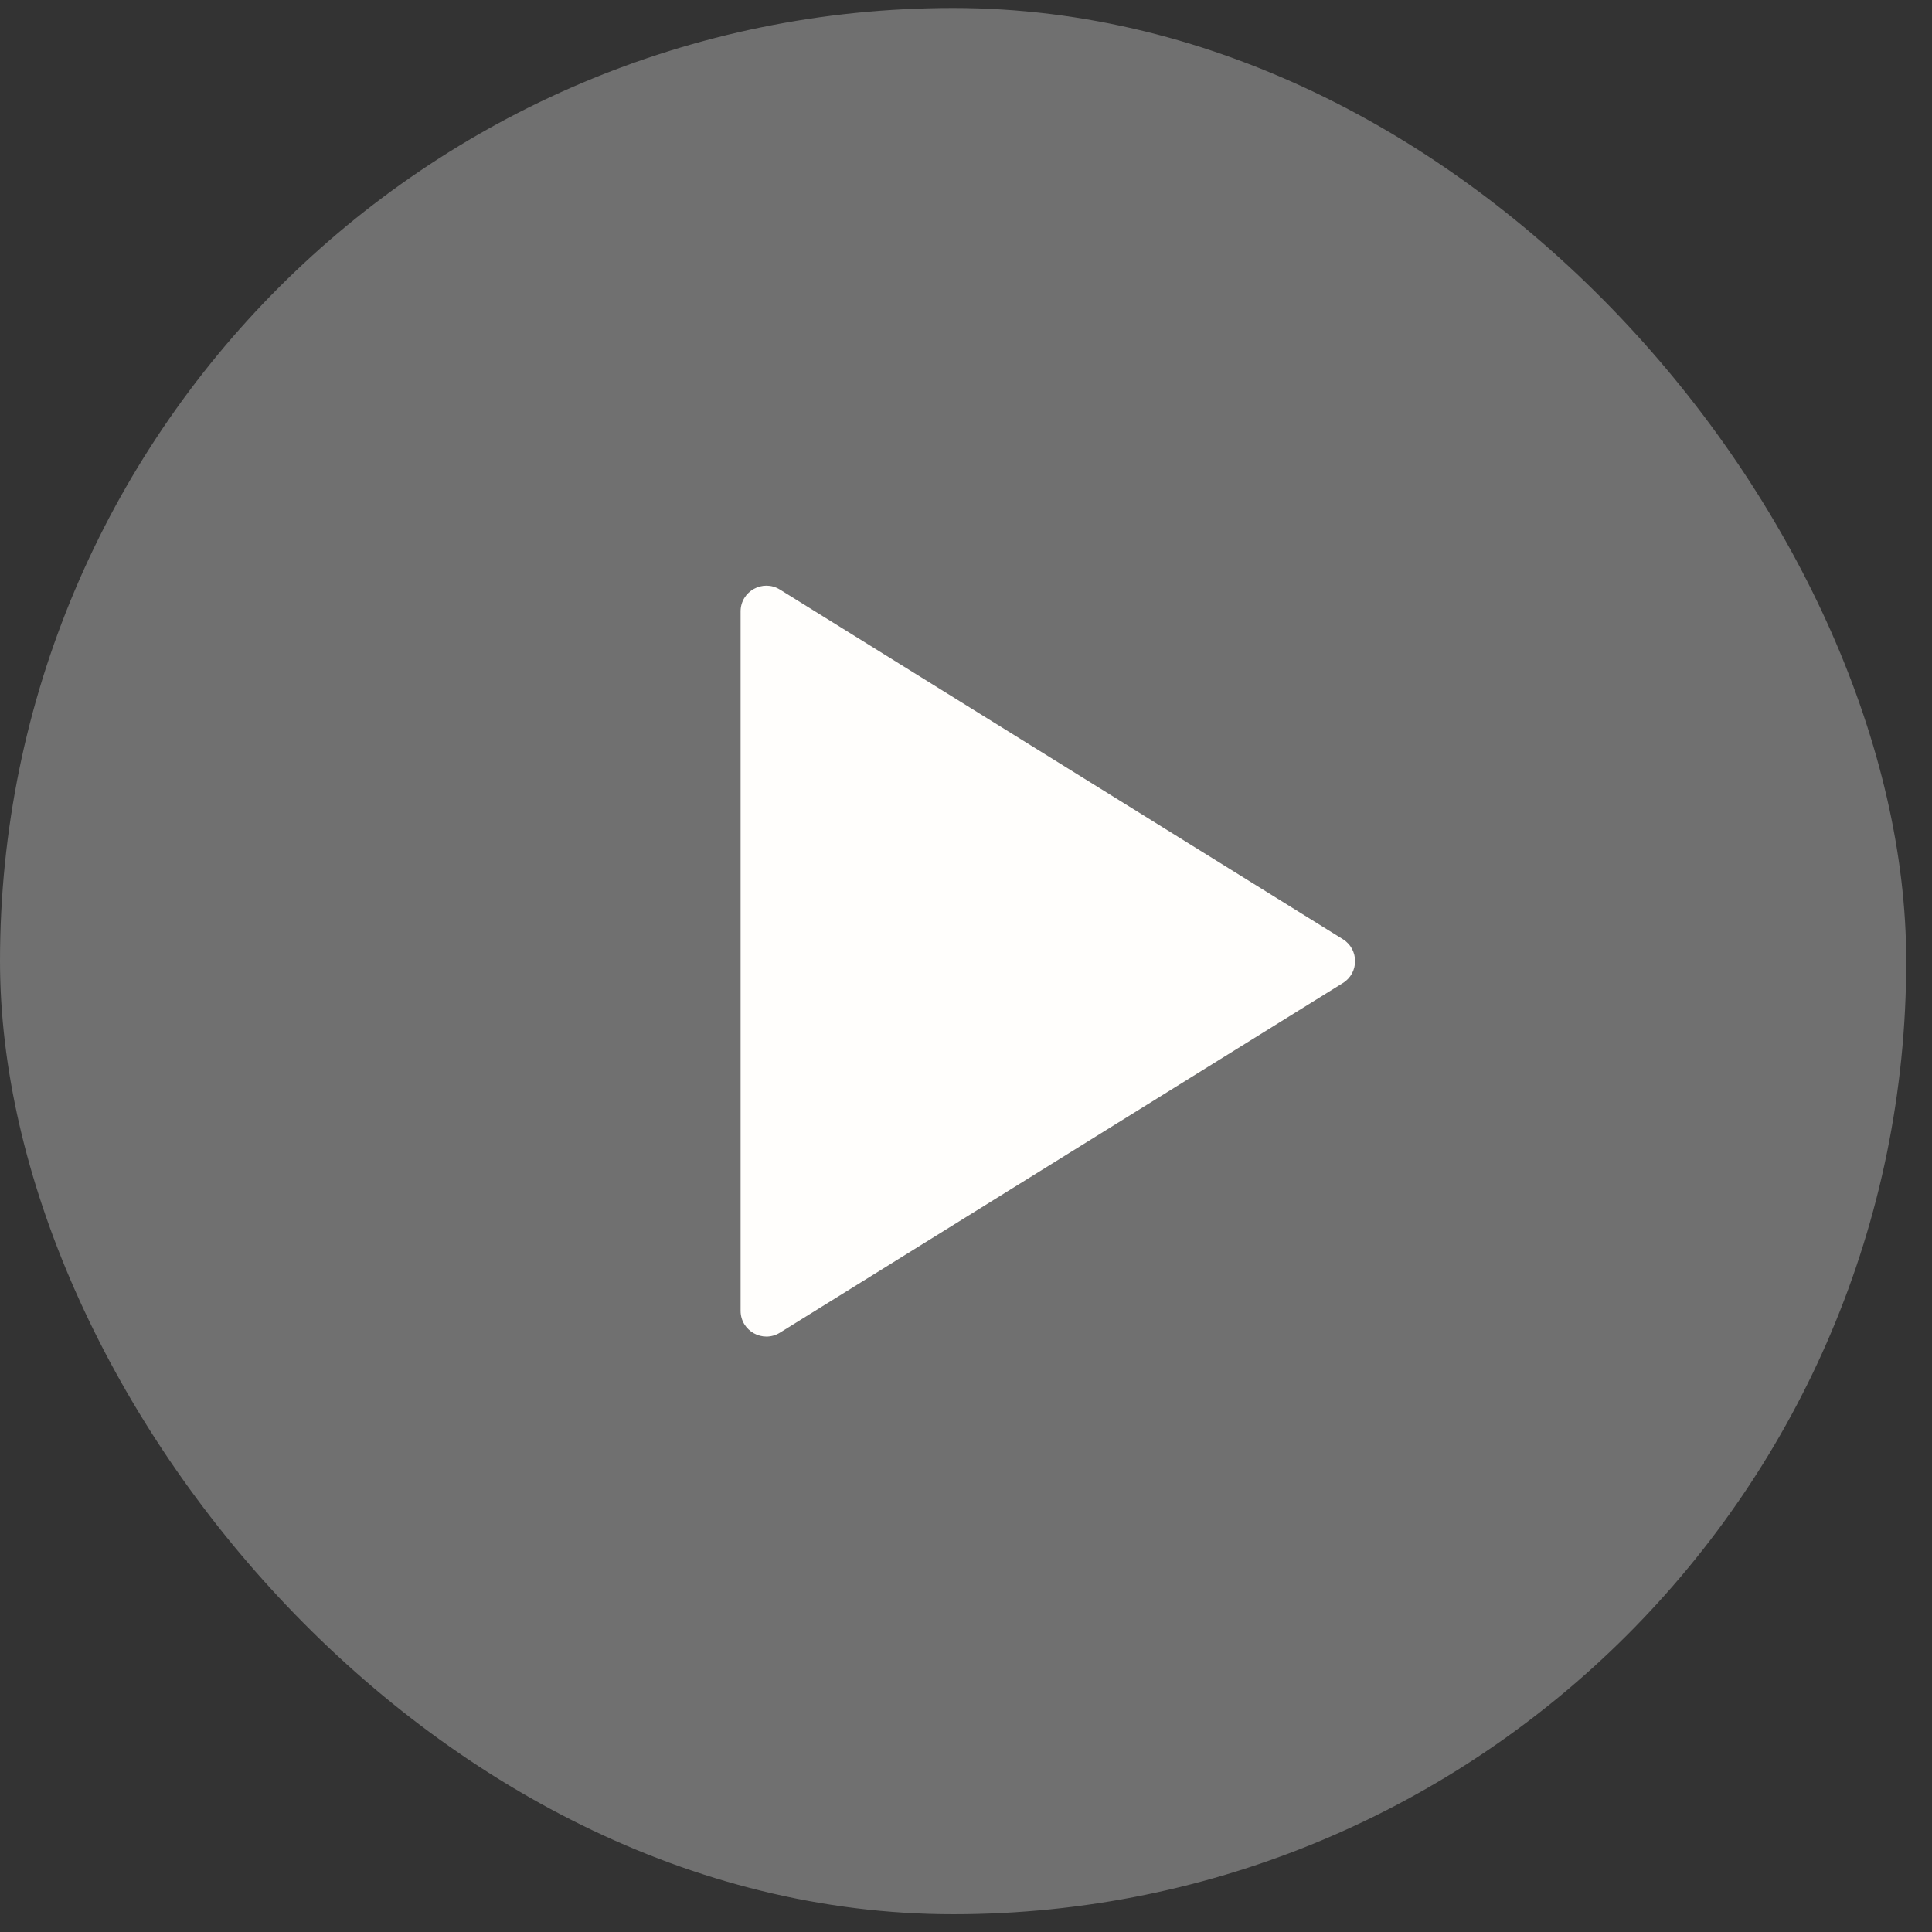
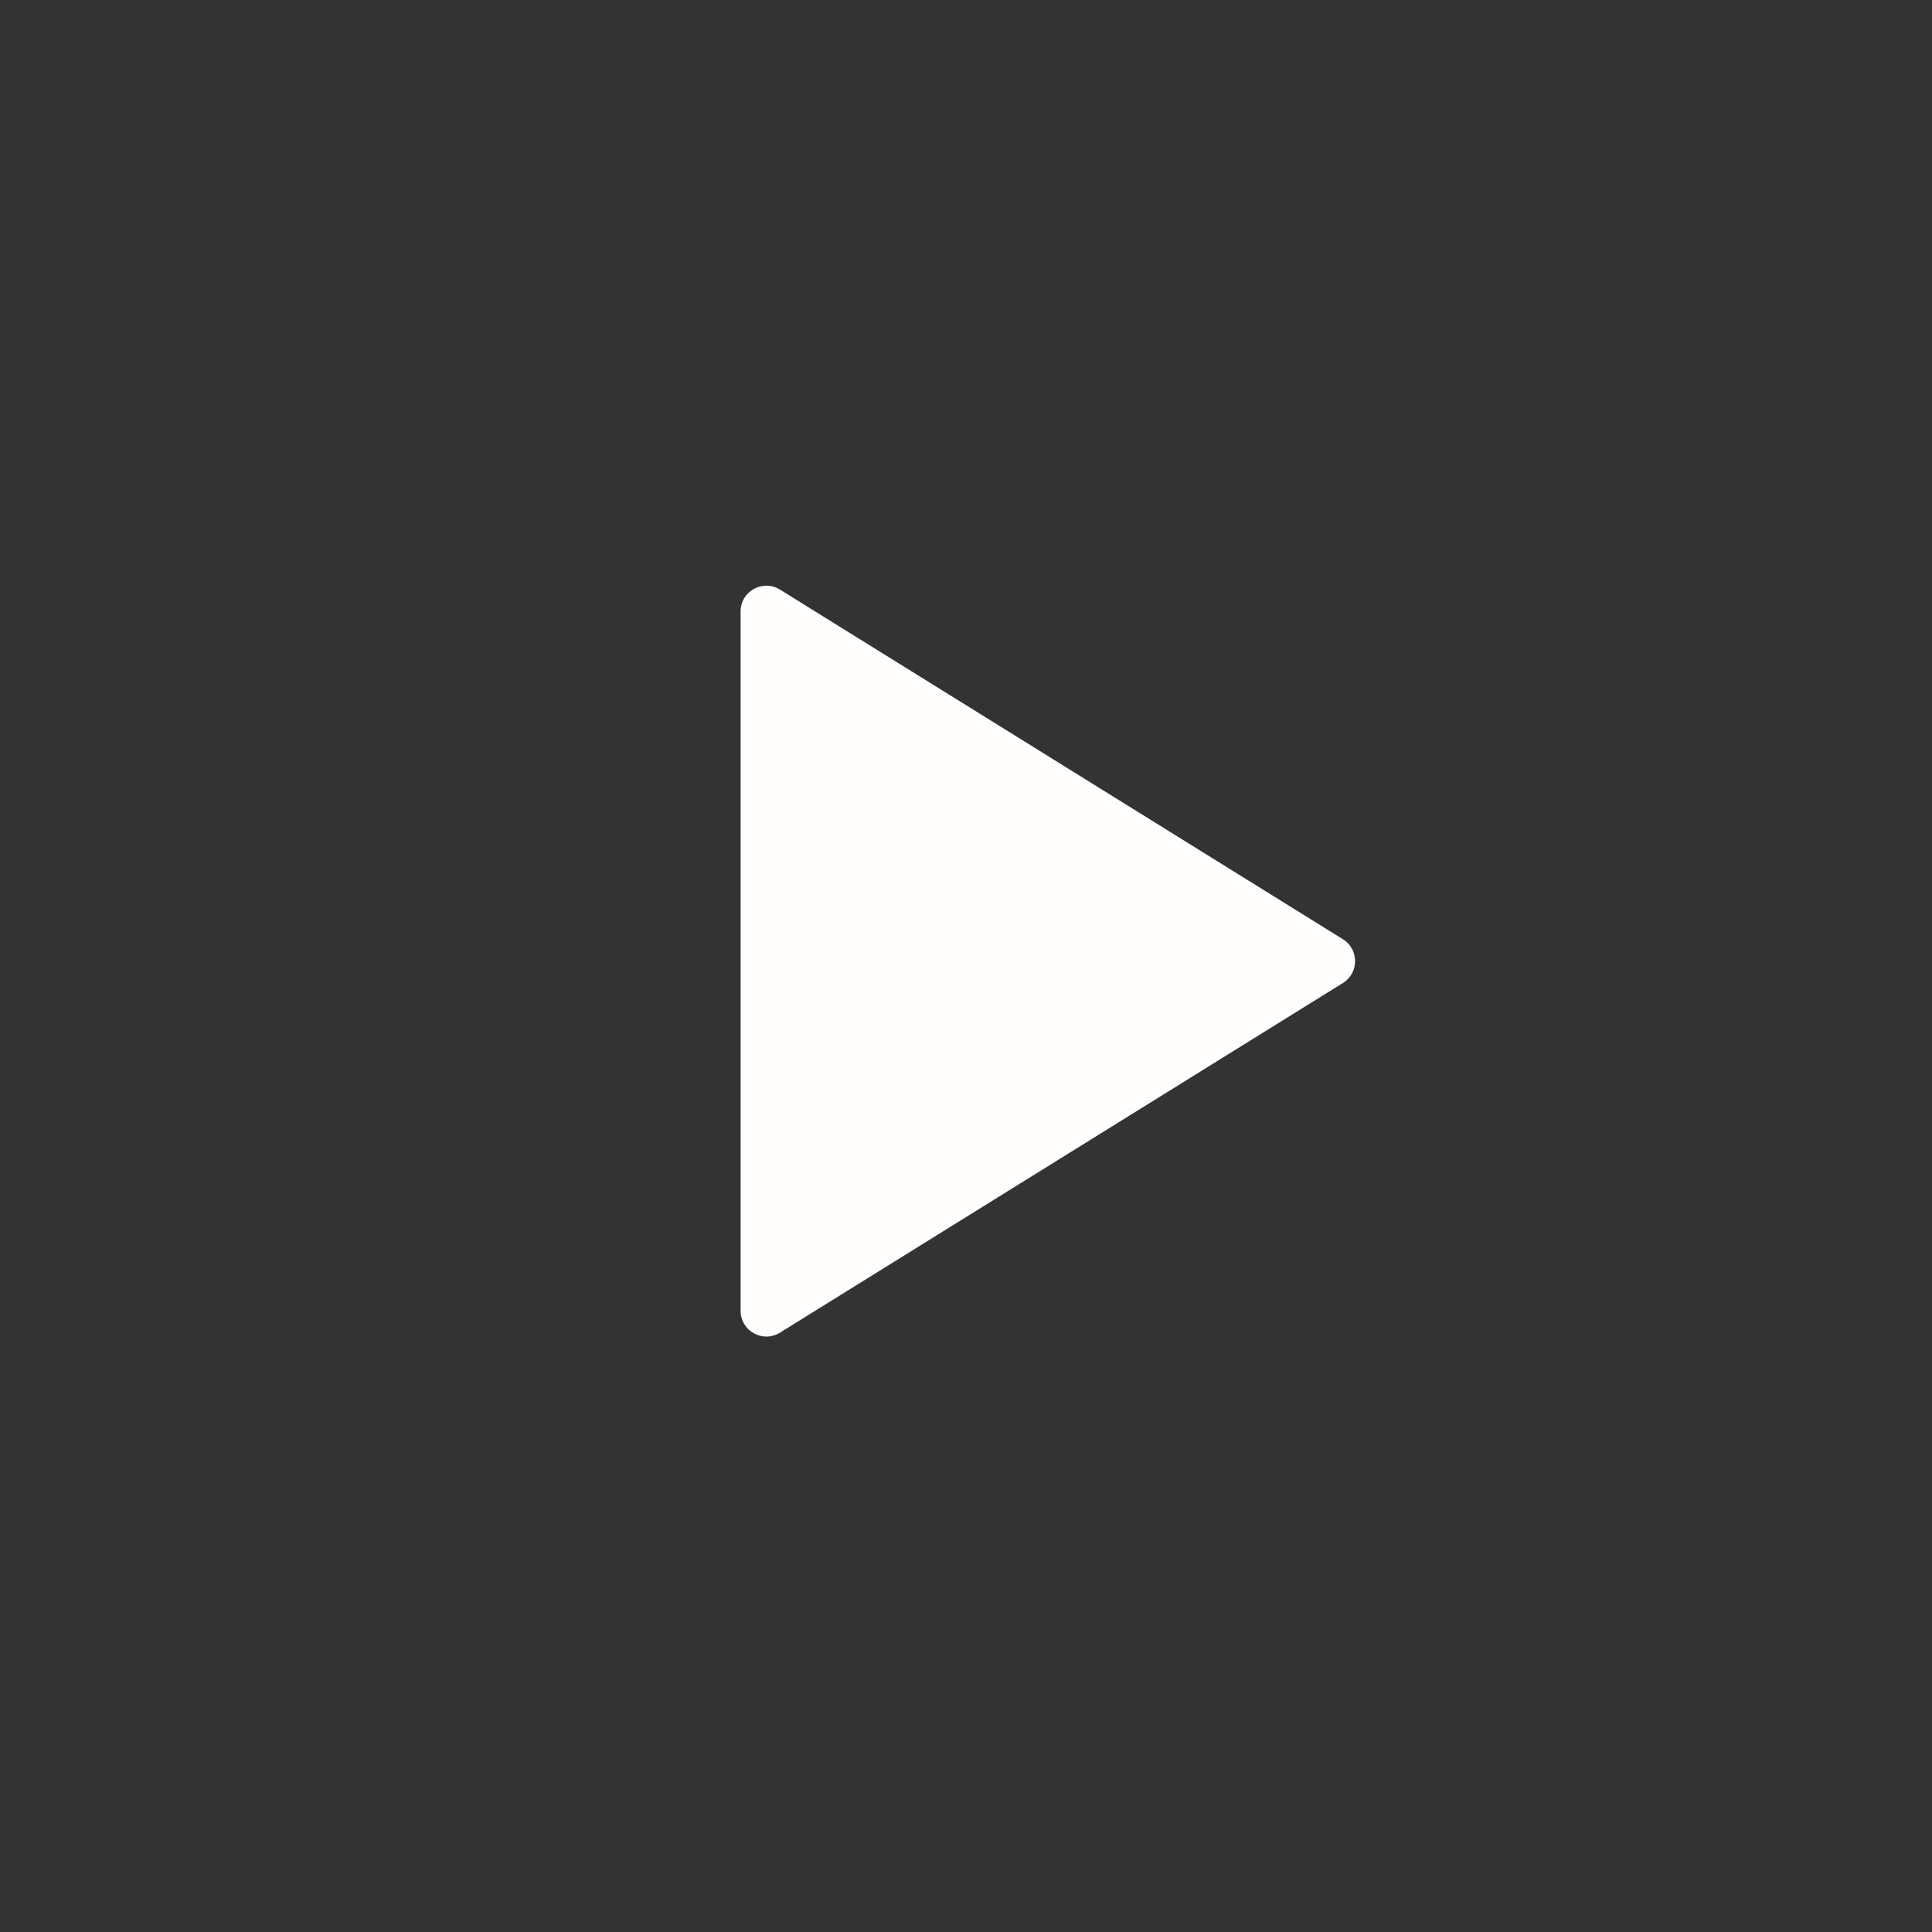
<svg xmlns="http://www.w3.org/2000/svg" fill="none" viewBox="0 0 60 60" height="60" width="60">
  <rect x="0" y="0" width="60" height="60" fill="#333333" stroke="none" />
-   <rect fill-opacity="0.3" fill="white" rx="29.6" height="59.2" width="59.2" y="0.248" />
  <path fill="#FFFEFC" d="M41.706 29.169C42.209 29.482 42.209 30.215 41.706 30.528L24.222 41.387C23.689 41.718 23 41.334 23 40.707L23 18.989C23 18.362 23.689 17.979 24.222 18.31L41.706 29.169Z" />
</svg>